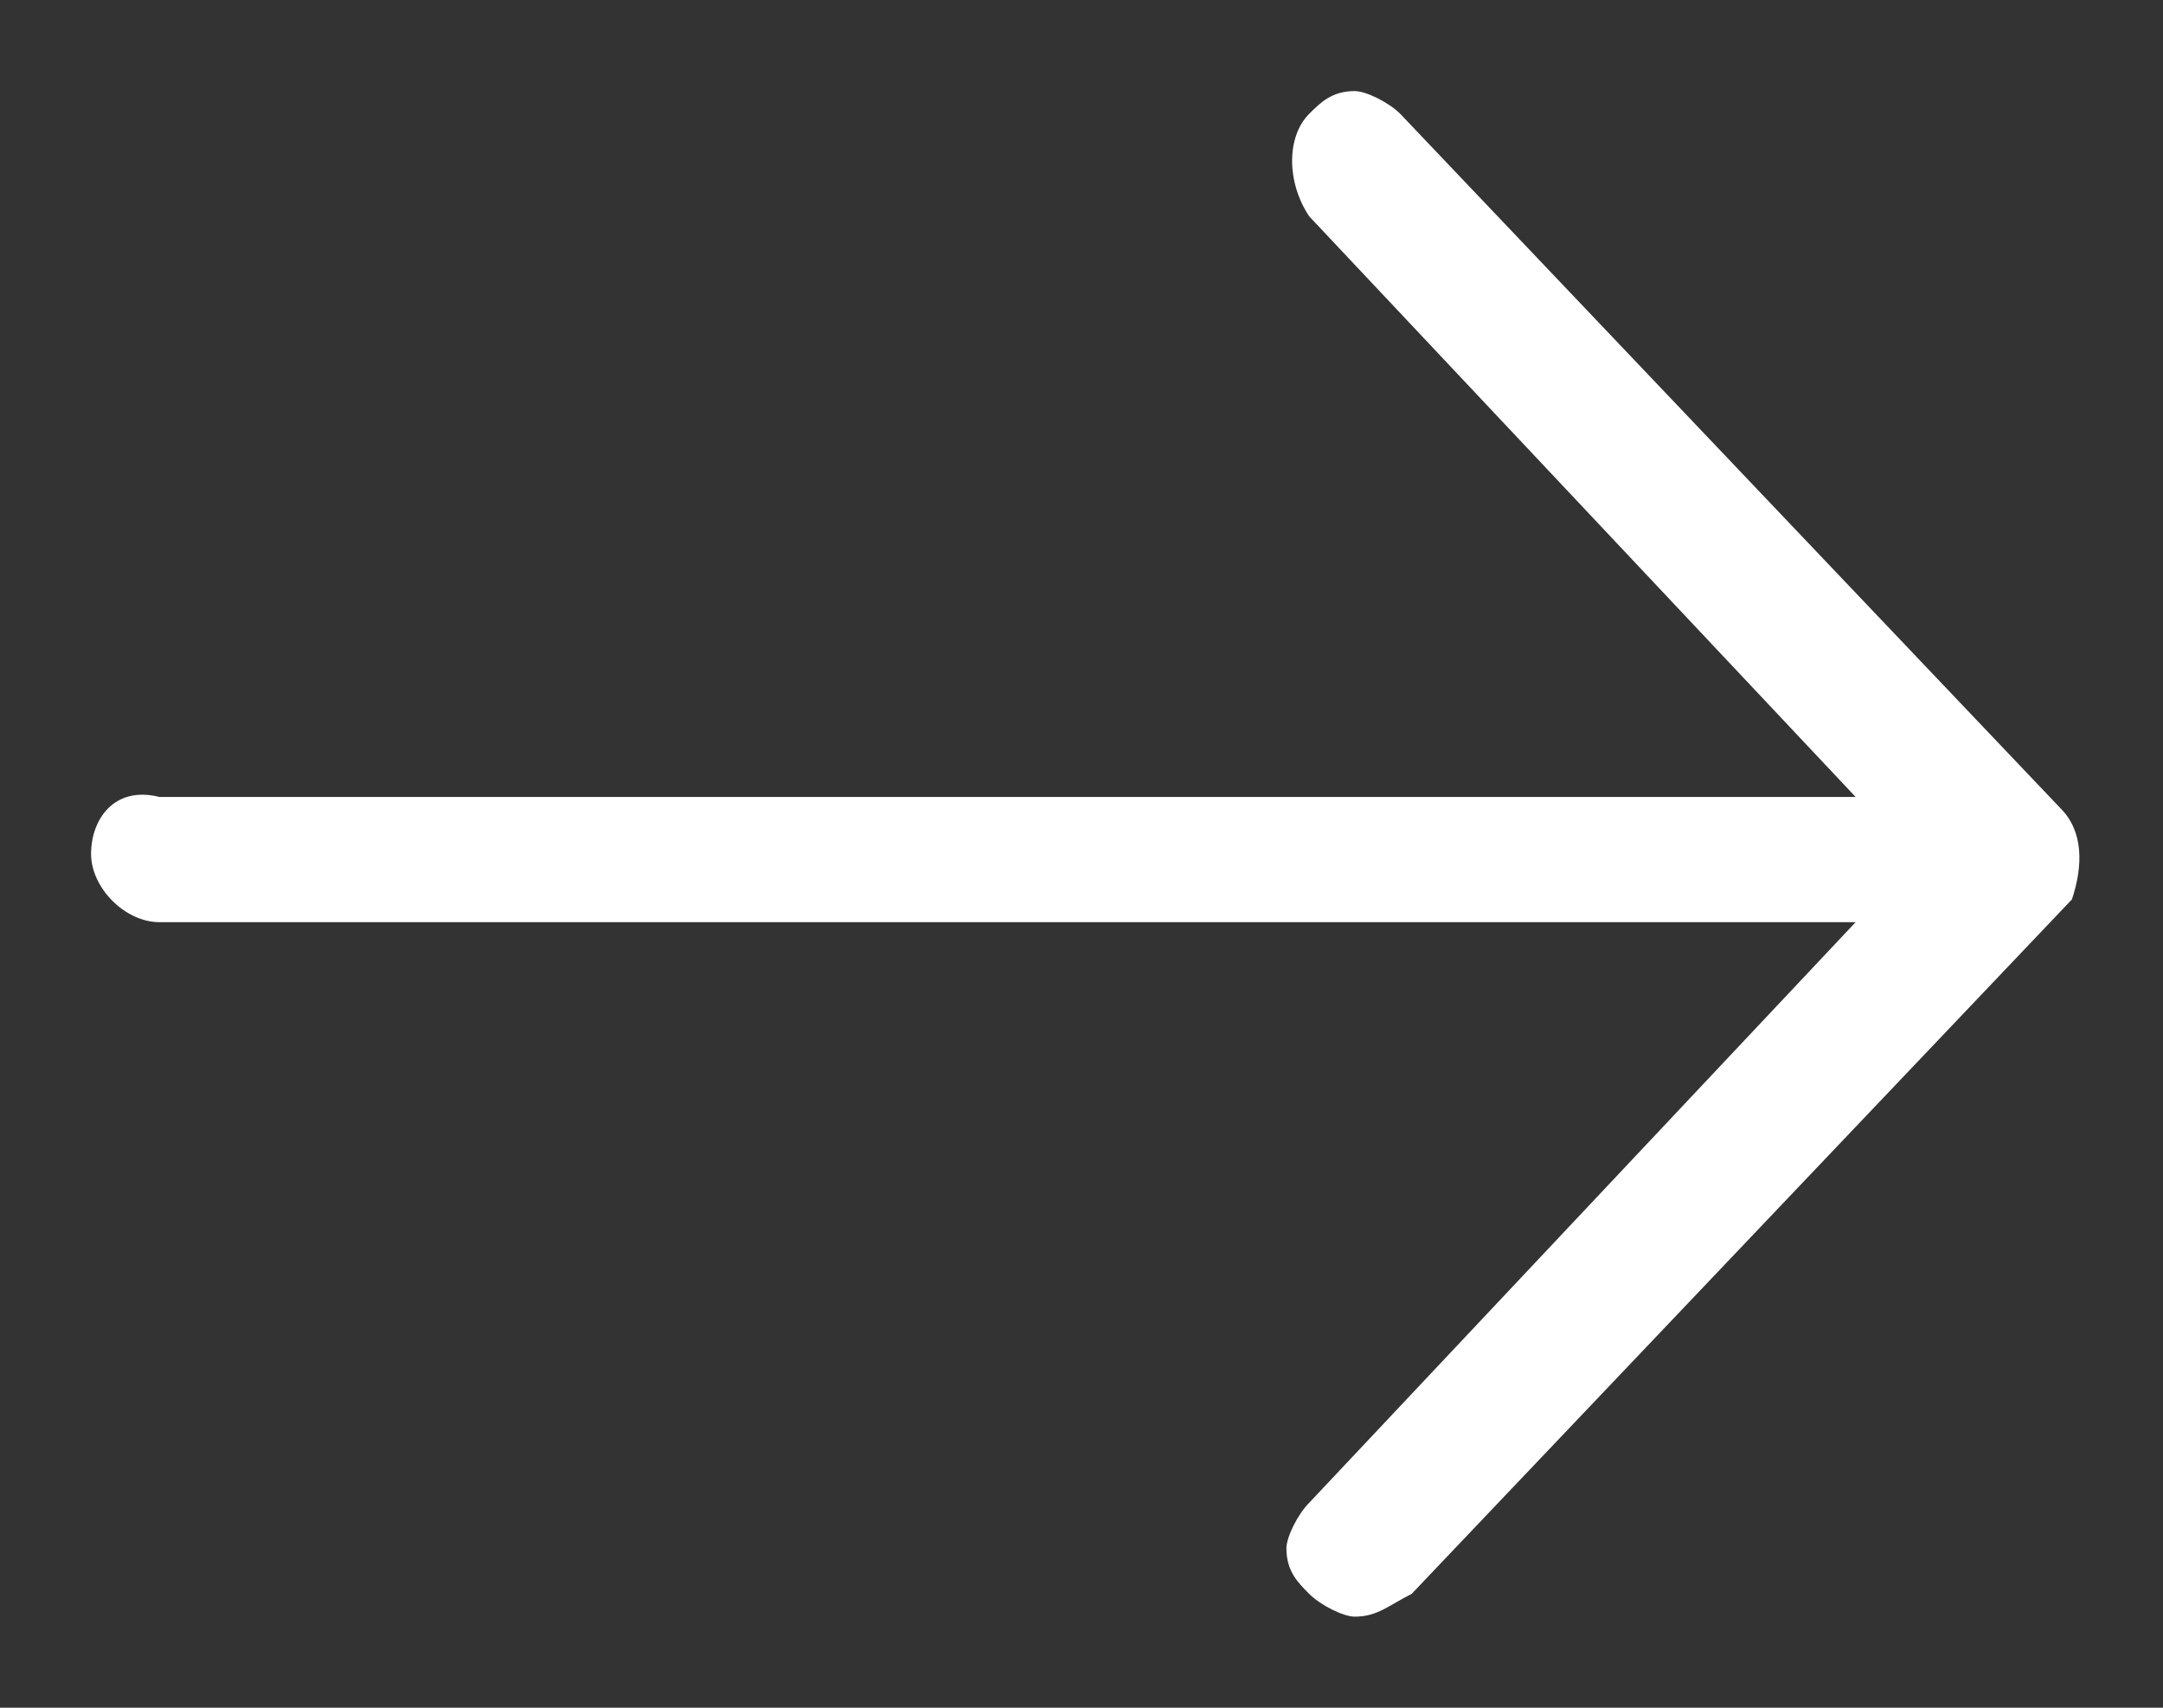
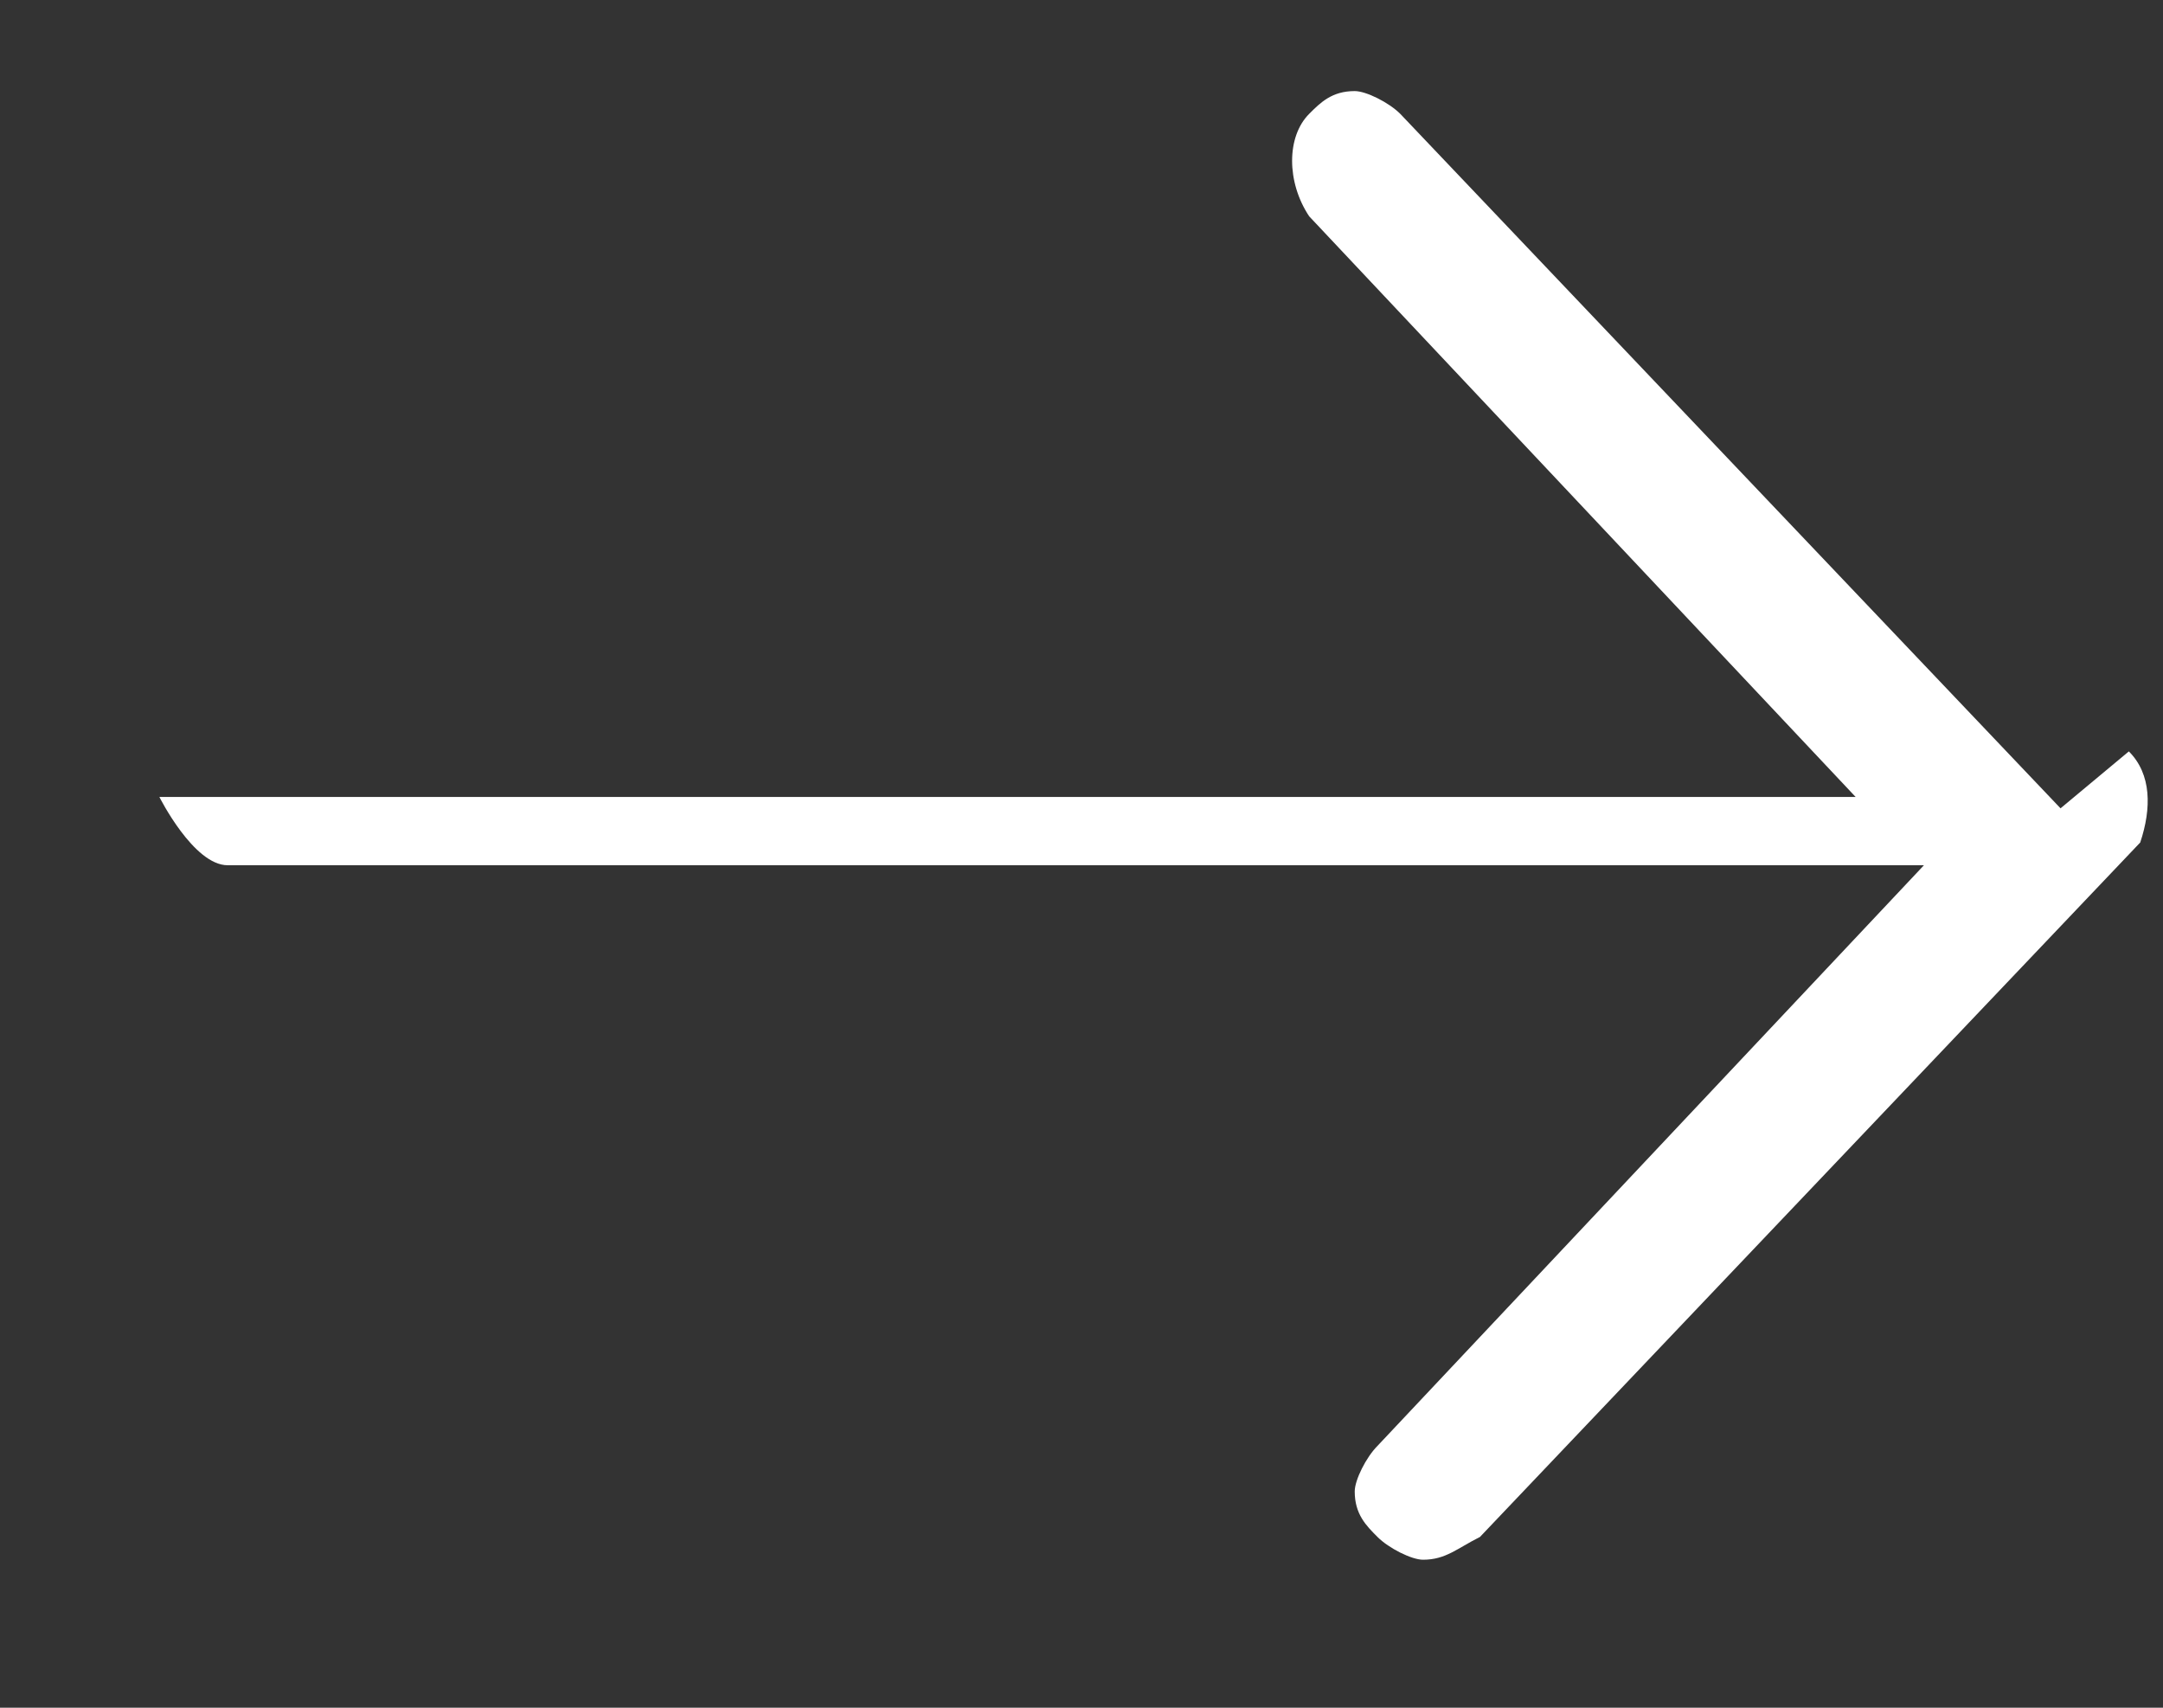
<svg xmlns="http://www.w3.org/2000/svg" viewBox="0 0 19 15">
  <rect x="0" y="0" width="19" height="15" fill="#333333" stroke="none" />
-   <path d="M18.1 7.1L12.3 1c-.1-.1-.3-.2-.4-.2-.2 0-.3.1-.4.2-.2.2-.2.6 0 .9L16.3 7H1.4c-.4-.1-.6.2-.6.5s.3.6.6.6h14.9l-4.8 5.1c-.1.1-.2.3-.2.4 0 .2.1.3.2.4.1.1.3.2.4.2.2 0 .3-.1.5-.2l5.8-6.1c.1-.3.1-.6-.1-.8z" fill="#fff" />
+   <path d="M18.1 7.1L12.3 1c-.1-.1-.3-.2-.4-.2-.2 0-.3.1-.4.2-.2.2-.2.6 0 .9L16.3 7H1.4s.3.6.6.6h14.9l-4.8 5.1c-.1.1-.2.3-.2.4 0 .2.1.3.2.4.1.1.3.2.4.2.2 0 .3-.1.5-.2l5.8-6.1c.1-.3.1-.6-.1-.8z" fill="#fff" />
</svg>